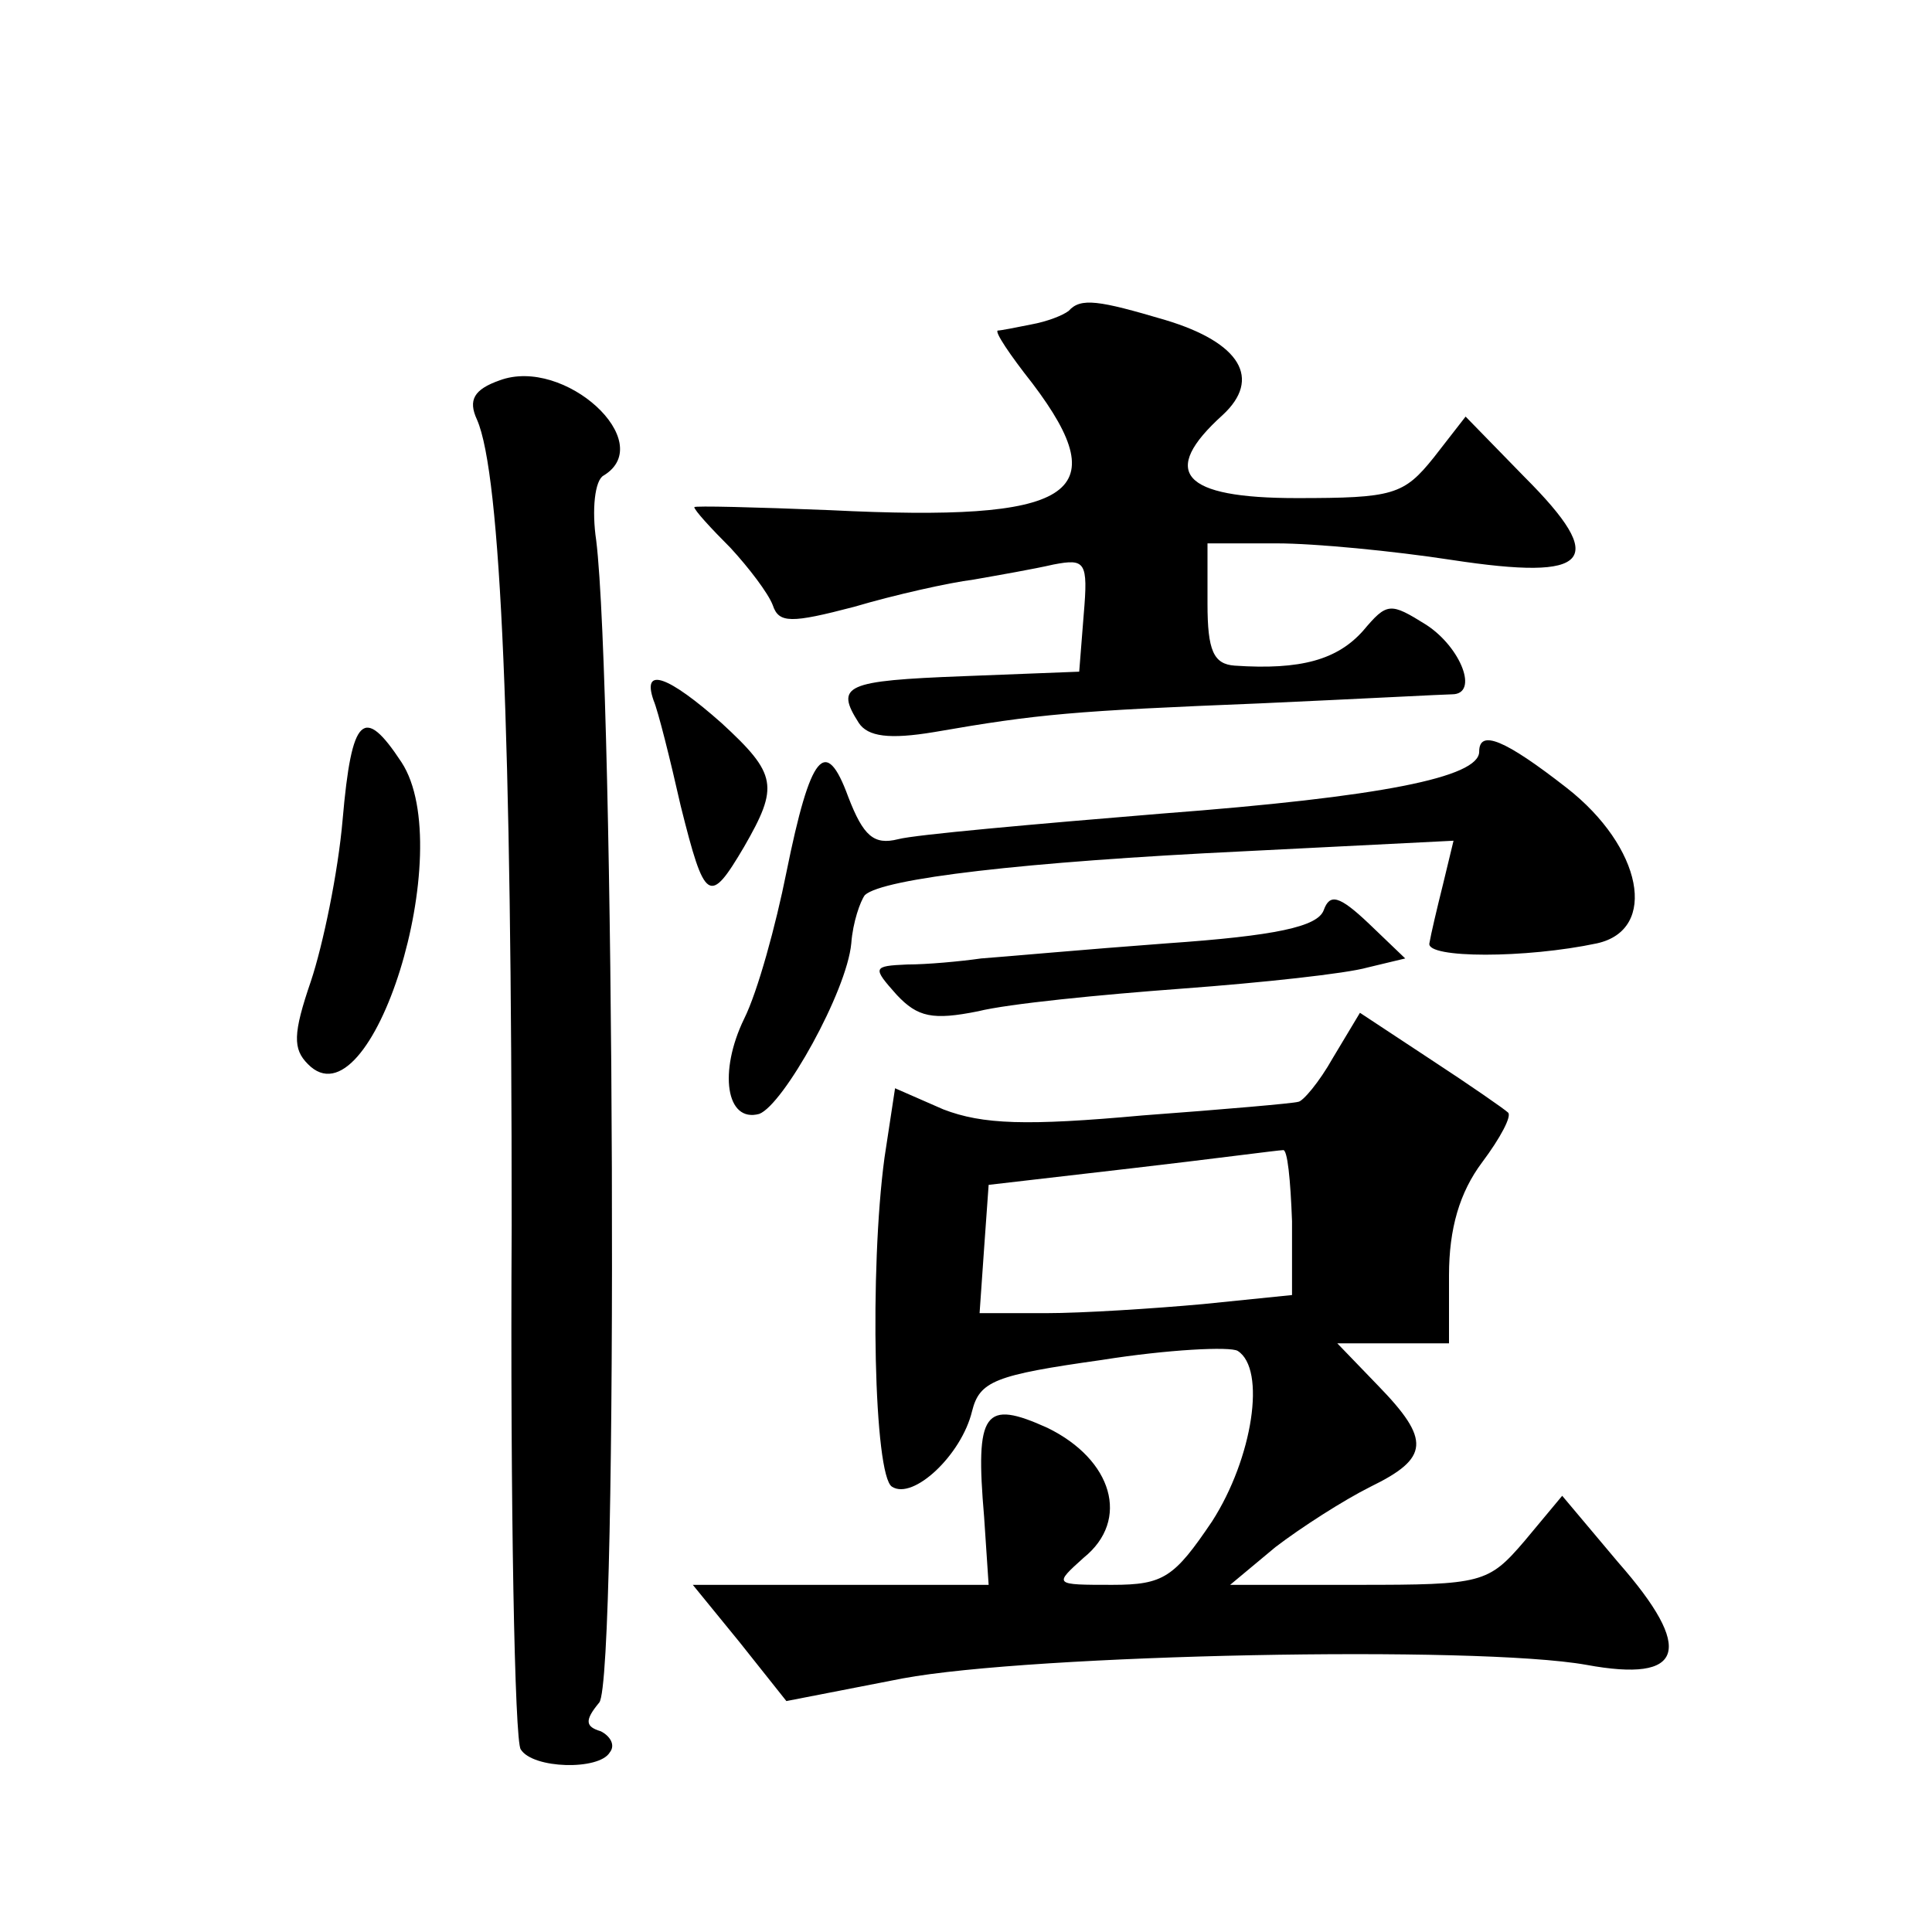
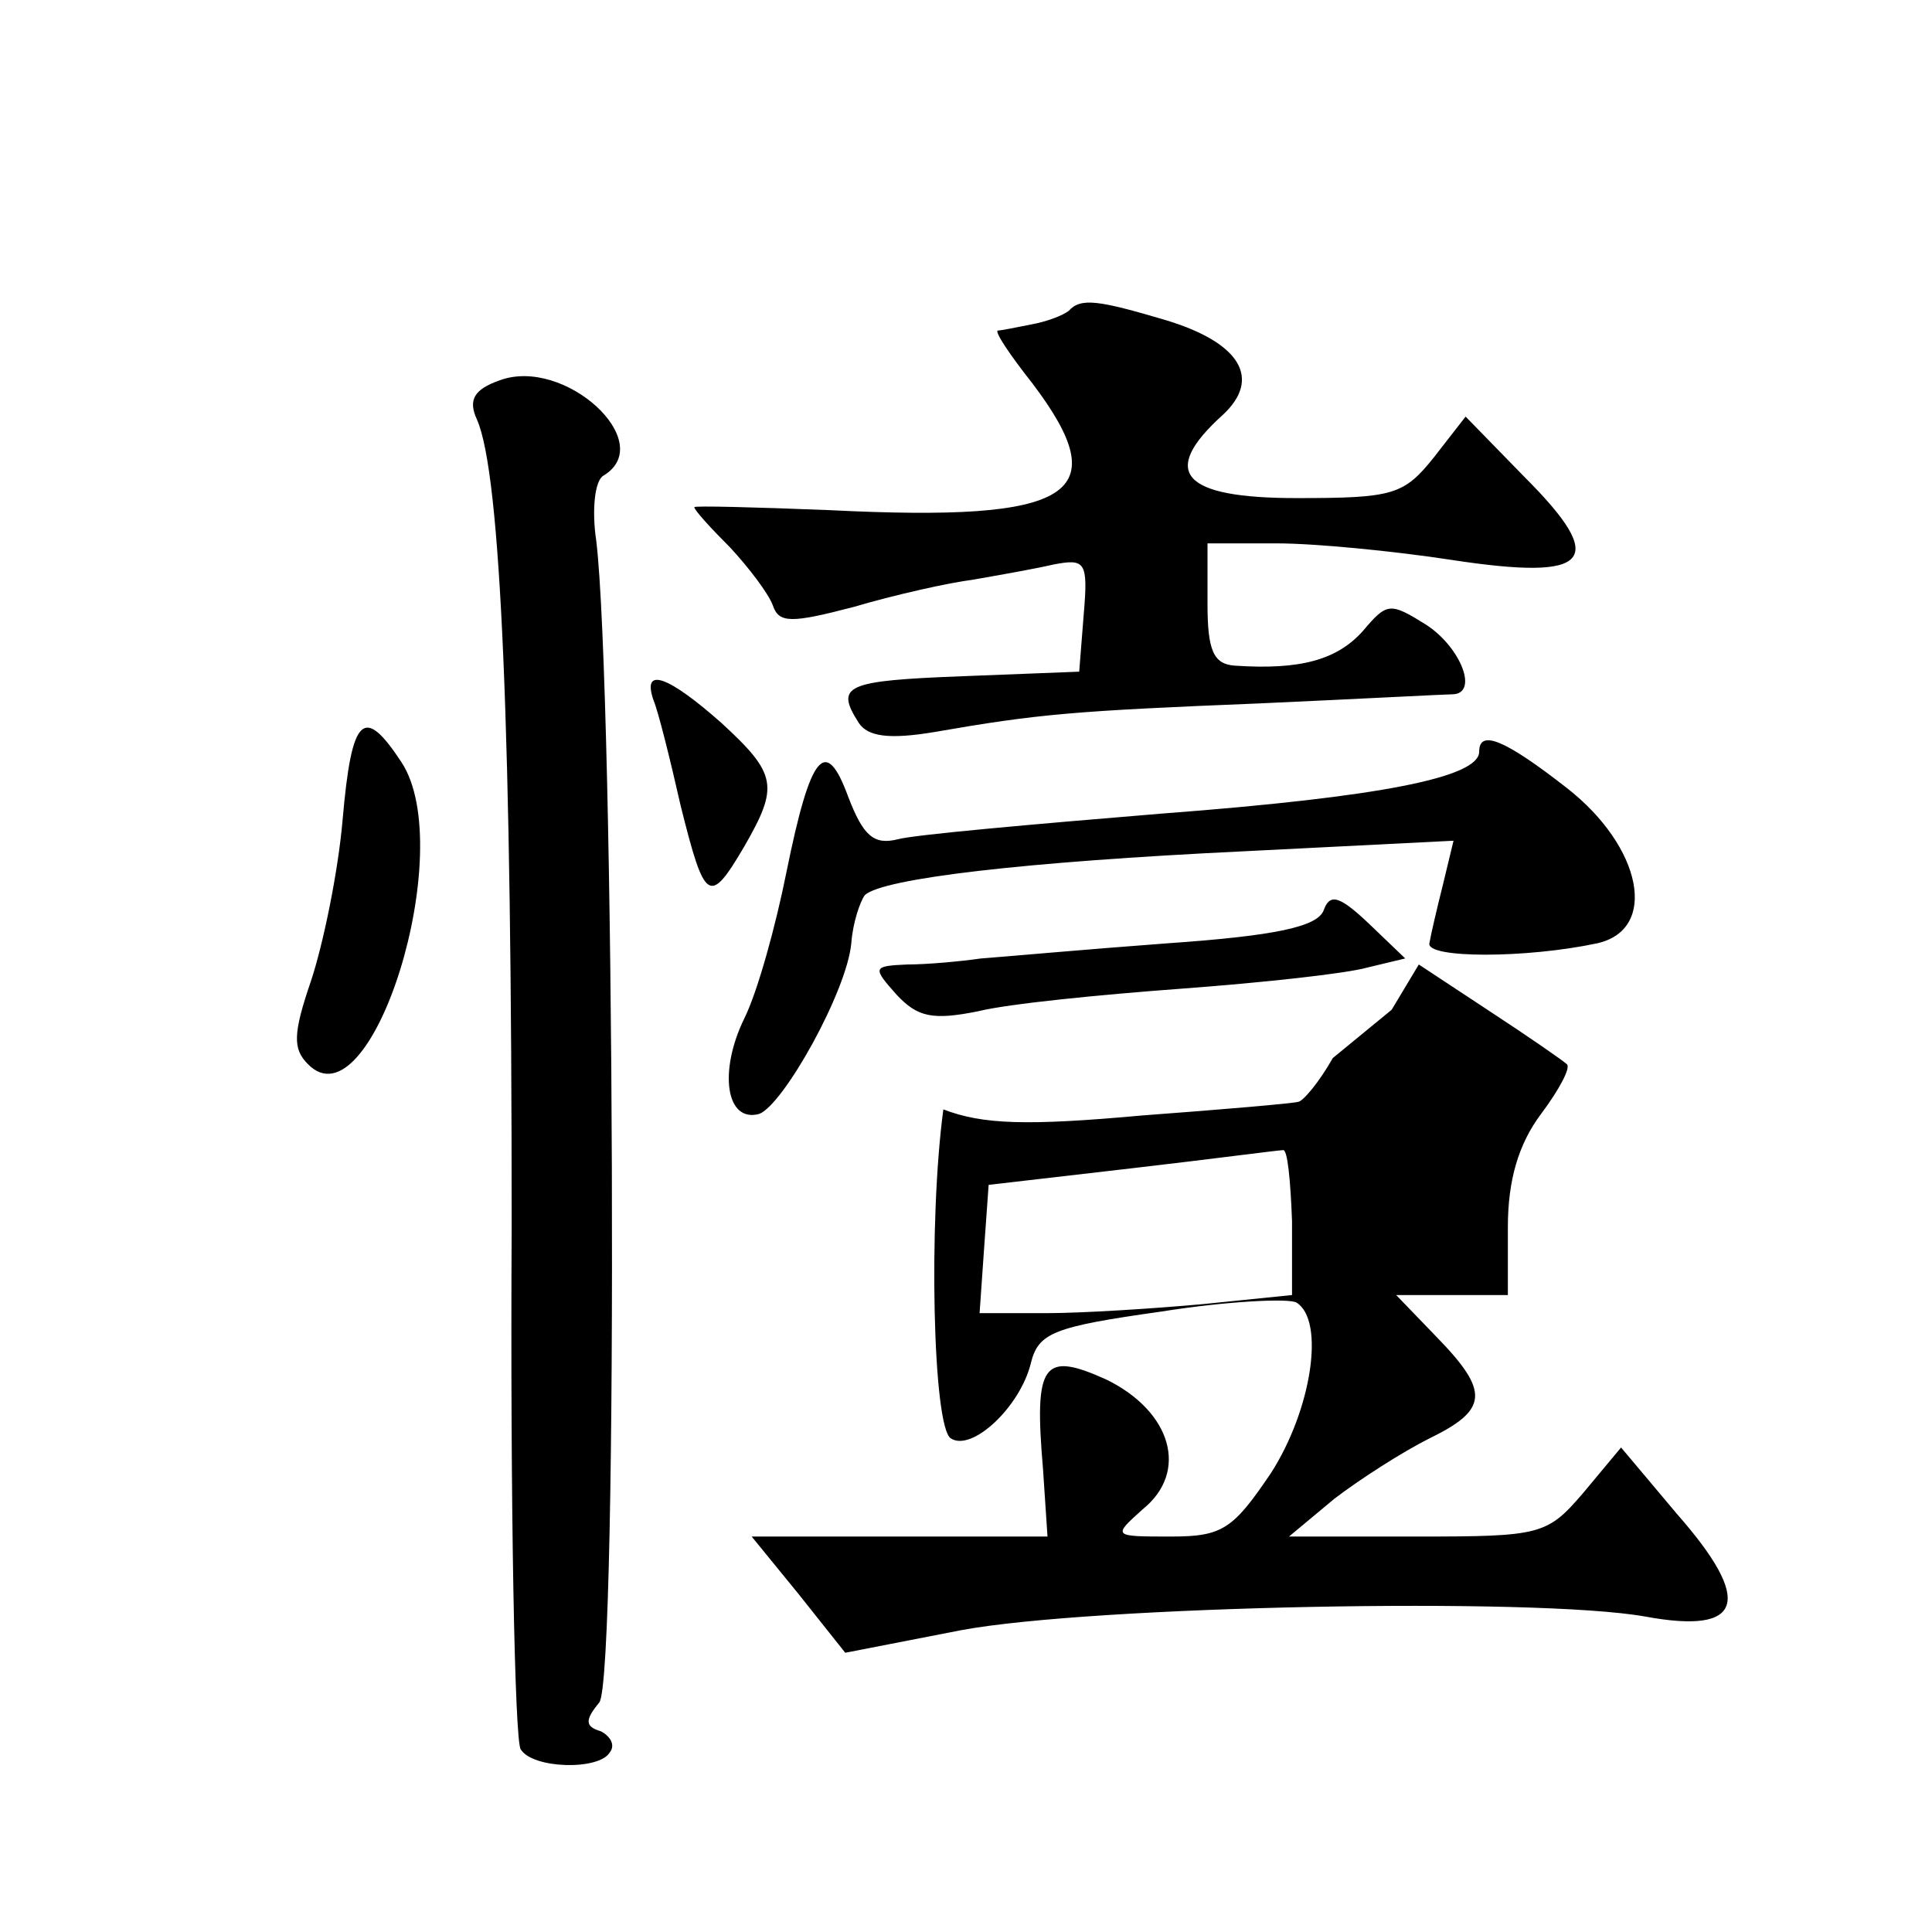
<svg xmlns="http://www.w3.org/2000/svg" version="1.0" width="128pt" height="128pt" viewBox="0 0 128 128" preserveAspectRatio="xMidYMid meet">
  <g transform="translate(0,128) scale(0.1,-0.1)" fill="#0" stroke="none">
-     <path d="M708 1074 c-4 -3 -14 -7 -25 -9 -10 -2 -20 -4 -22 -4 -2 -1 8 -16 23 -35 56 -74 27 -92 -134 -84 -50 2 -90 3 -90 2 0 -2 11 -14 24 -27 12 -13 25 -30 28 -38 4 -12 12 -12 54 -1 27 8 63 16 79 18 17 3 40 7 53 10 21 4 23 2 20 -33 l-3 -38 -77 -3 c-78 -3 -85 -6 -69 -31 6 -9 20 -11 50 -6 69 12 92 14 216 19 66 3 123 6 127 6 18 0 6 31 -17 46 -24 15 -26 15 -42 -4 -17 -19 -41 -26 -85 -23 -14 1 -18 10 -18 41 l0 40 46 0 c25 0 77 -5 116 -11 92 -14 104 -1 48 55 l-39 40 -21 -27 c-20 -25 -27 -27 -91 -27 -76 0 -91 17 -49 55 26 24 12 48 -38 63 -44 13 -56 15 -64 6z M331 1028 c-17 -6 -21 -13 -15 -26 16 -36 23 -209 23 -534 -1 -185 2 -342 6 -347 8 -13 52 -14 59 -2 4 5 0 11 -6 14 -10 3 -11 7 -1 19 13 15 10 673 -2 770 -3 20 -1 40 5 43 36 22 -26 79 -69 63z M433 816 c3 -7 11 -39 18 -70 16 -64 19 -66 42 -27 23 40 22 48 -15 82 -35 31 -53 38 -45 15z M227 737 c-3 -35 -13 -83 -21 -107 -12 -35 -12 -45 -2 -55 42 -43 100 142 62 200 -25 38 -33 31 -39 -38z M980 782 c0 -17 -65 -30 -210 -41 -85 -7 -164 -14 -175 -17 -16 -4 -23 2 -33 28 -15 41 -25 29 -41 -50 -7 -35 -19 -79 -28 -97 -17 -35 -12 -69 10 -63 16 6 58 81 61 113 1 14 6 28 9 32 12 11 105 22 251 29 l139 7 -7 -29 c-4 -16 -8 -33 -9 -39 -2 -10 64 -10 111 0 41 9 30 64 -20 103 -41 32 -58 39 -58 24z M877 677 c-4 -11 -32 -17 -104 -22 -54 -4 -109 -9 -123 -10 -14 -2 -36 -4 -49 -4 -23 -1 -23 -2 -7 -20 14 -15 24 -17 54 -11 20 5 81 11 135 15 54 4 109 10 123 14 l25 6 -24 23 c-20 19 -26 20 -30 9z M883 579 c-9 -16 -20 -29 -23 -29 -3 -1 -49 -5 -103 -9 -77 -7 -106 -6 -132 4 l-32 14 -7 -46 c-10 -74 -7 -211 5 -218 14 -9 46 21 53 50 5 20 15 24 86 34 44 7 85 9 90 6 19 -12 10 -71 -17 -113 -25 -37 -32 -42 -66 -42 -39 0 -39 0 -19 18 31 25 19 65 -24 86 -42 19 -48 11 -42 -59 l3 -45 -98 0 -98 0 31 -38 31 -39 77 15 c86 16 380 22 453 9 65 -12 72 10 21 68 l-37 44 -25 -30 c-24 -28 -28 -29 -110 -29 l-85 0 30 25 c17 13 45 31 63 40 39 19 40 31 5 67 l-27 28 37 0 37 0 0 45 c0 31 7 55 22 75 12 16 20 31 17 33 -2 2 -25 18 -51 35 l-47 31 -18 -30z m-27 -108 l0 -49 -59 -6 c-33 -3 -80 -6 -104 -6 l-44 0 3 43 3 42 95 11 c52 6 97 12 100 12 3 1 5 -20 6 -47z" />
+     <path d="M708 1074 c-4 -3 -14 -7 -25 -9 -10 -2 -20 -4 -22 -4 -2 -1 8 -16 23 -35 56 -74 27 -92 -134 -84 -50 2 -90 3 -90 2 0 -2 11 -14 24 -27 12 -13 25 -30 28 -38 4 -12 12 -12 54 -1 27 8 63 16 79 18 17 3 40 7 53 10 21 4 23 2 20 -33 l-3 -38 -77 -3 c-78 -3 -85 -6 -69 -31 6 -9 20 -11 50 -6 69 12 92 14 216 19 66 3 123 6 127 6 18 0 6 31 -17 46 -24 15 -26 15 -42 -4 -17 -19 -41 -26 -85 -23 -14 1 -18 10 -18 41 l0 40 46 0 c25 0 77 -5 116 -11 92 -14 104 -1 48 55 l-39 40 -21 -27 c-20 -25 -27 -27 -91 -27 -76 0 -91 17 -49 55 26 24 12 48 -38 63 -44 13 -56 15 -64 6z M331 1028 c-17 -6 -21 -13 -15 -26 16 -36 23 -209 23 -534 -1 -185 2 -342 6 -347 8 -13 52 -14 59 -2 4 5 0 11 -6 14 -10 3 -11 7 -1 19 13 15 10 673 -2 770 -3 20 -1 40 5 43 36 22 -26 79 -69 63z M433 816 c3 -7 11 -39 18 -70 16 -64 19 -66 42 -27 23 40 22 48 -15 82 -35 31 -53 38 -45 15z M227 737 c-3 -35 -13 -83 -21 -107 -12 -35 -12 -45 -2 -55 42 -43 100 142 62 200 -25 38 -33 31 -39 -38z M980 782 c0 -17 -65 -30 -210 -41 -85 -7 -164 -14 -175 -17 -16 -4 -23 2 -33 28 -15 41 -25 29 -41 -50 -7 -35 -19 -79 -28 -97 -17 -35 -12 -69 10 -63 16 6 58 81 61 113 1 14 6 28 9 32 12 11 105 22 251 29 l139 7 -7 -29 c-4 -16 -8 -33 -9 -39 -2 -10 64 -10 111 0 41 9 30 64 -20 103 -41 32 -58 39 -58 24z M877 677 c-4 -11 -32 -17 -104 -22 -54 -4 -109 -9 -123 -10 -14 -2 -36 -4 -49 -4 -23 -1 -23 -2 -7 -20 14 -15 24 -17 54 -11 20 5 81 11 135 15 54 4 109 10 123 14 l25 6 -24 23 c-20 19 -26 20 -30 9z M883 579 c-9 -16 -20 -29 -23 -29 -3 -1 -49 -5 -103 -9 -77 -7 -106 -6 -132 4 c-10 -74 -7 -211 5 -218 14 -9 46 21 53 50 5 20 15 24 86 34 44 7 85 9 90 6 19 -12 10 -71 -17 -113 -25 -37 -32 -42 -66 -42 -39 0 -39 0 -19 18 31 25 19 65 -24 86 -42 19 -48 11 -42 -59 l3 -45 -98 0 -98 0 31 -38 31 -39 77 15 c86 16 380 22 453 9 65 -12 72 10 21 68 l-37 44 -25 -30 c-24 -28 -28 -29 -110 -29 l-85 0 30 25 c17 13 45 31 63 40 39 19 40 31 5 67 l-27 28 37 0 37 0 0 45 c0 31 7 55 22 75 12 16 20 31 17 33 -2 2 -25 18 -51 35 l-47 31 -18 -30z m-27 -108 l0 -49 -59 -6 c-33 -3 -80 -6 -104 -6 l-44 0 3 43 3 42 95 11 c52 6 97 12 100 12 3 1 5 -20 6 -47z" />
  </g>
</svg>